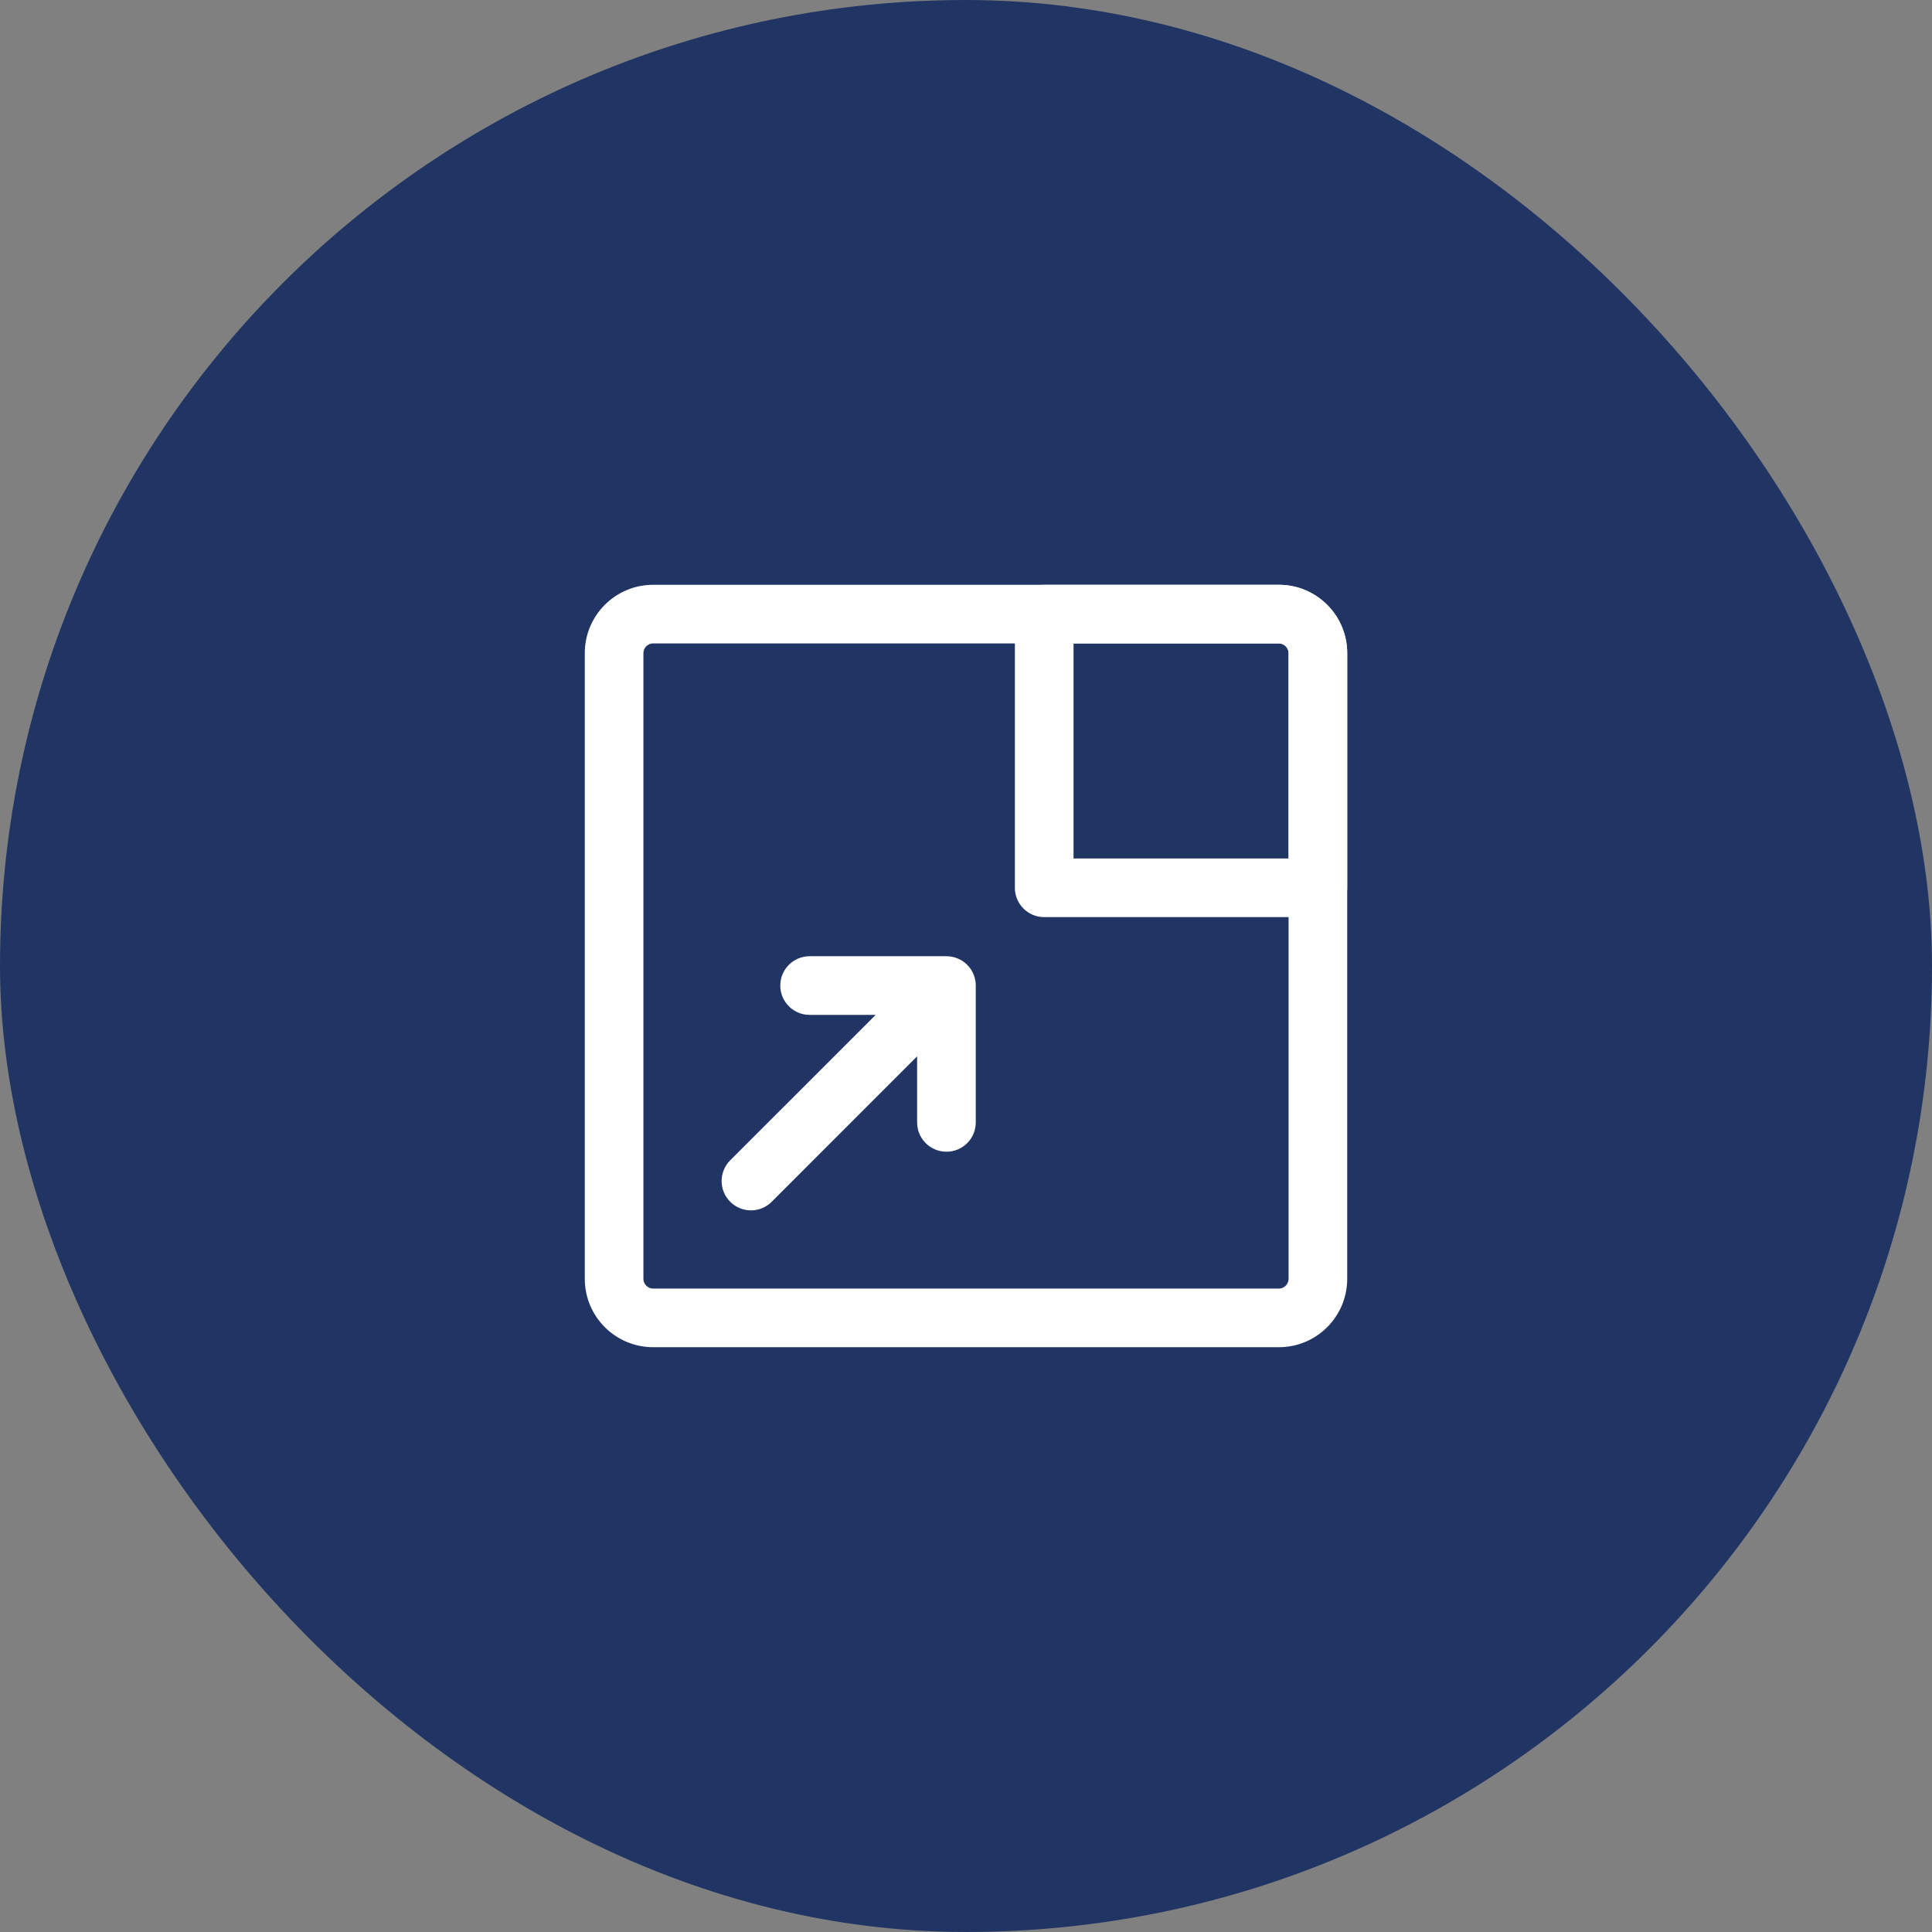
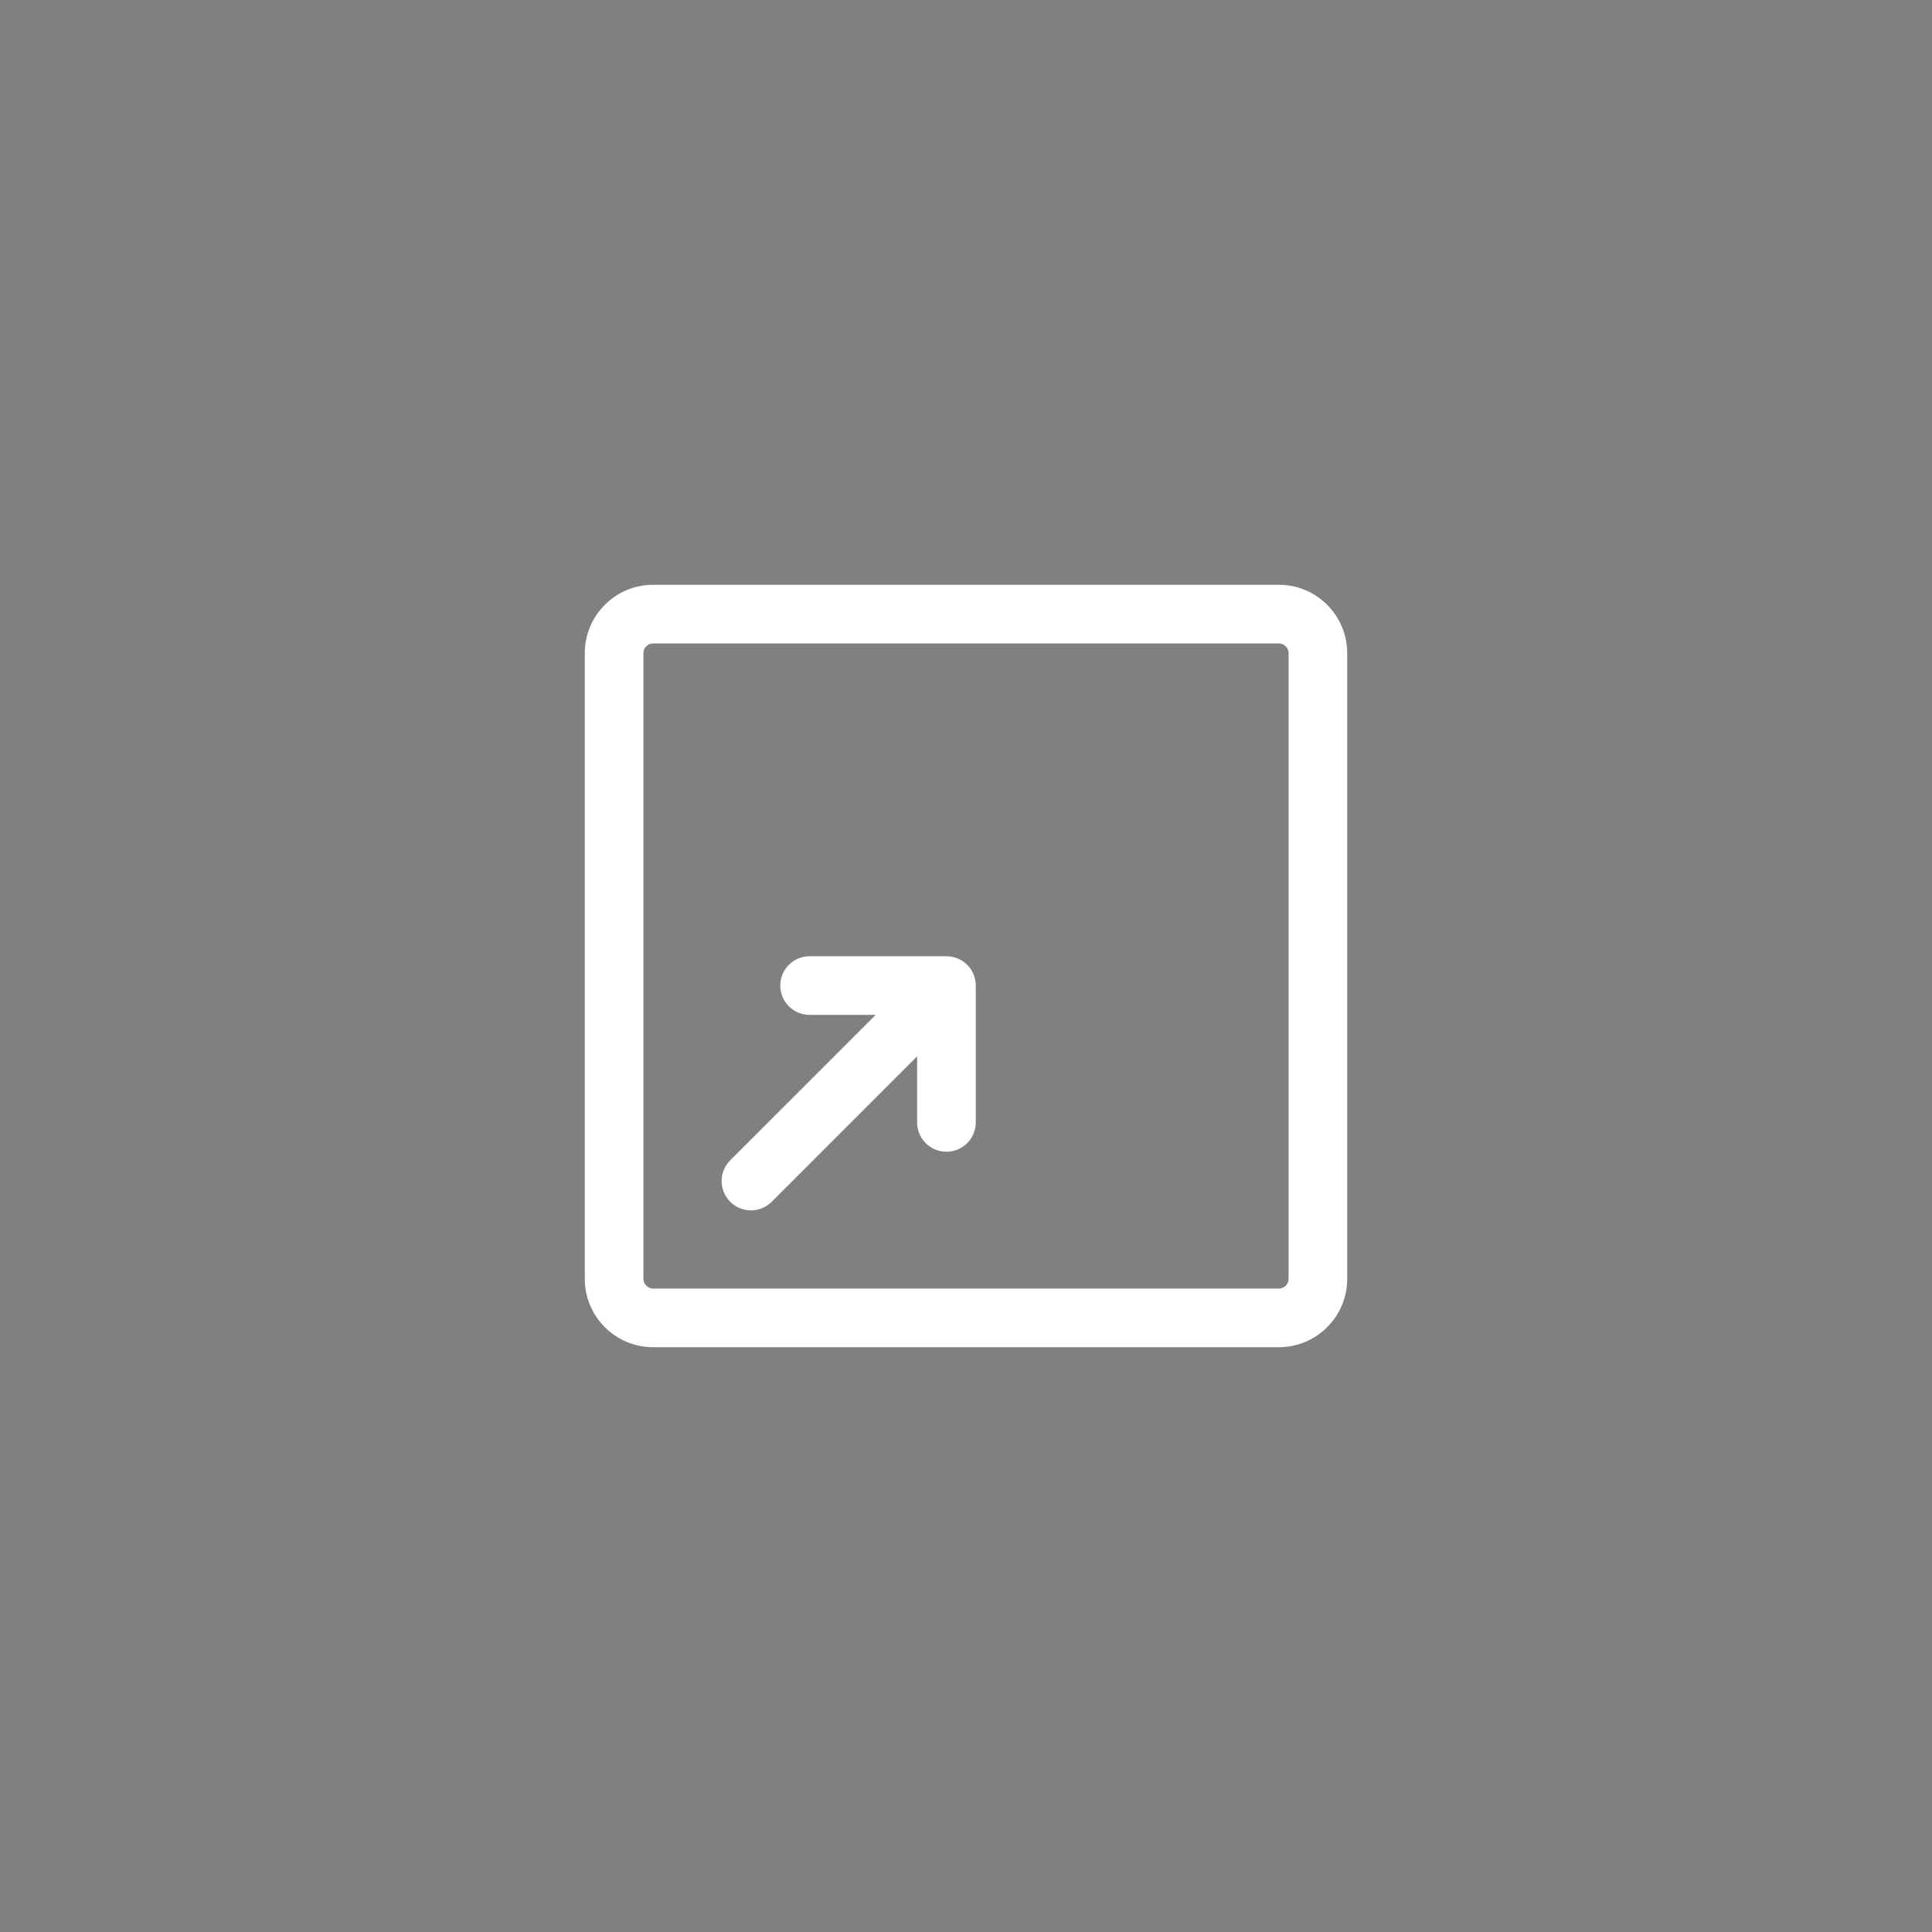
<svg xmlns="http://www.w3.org/2000/svg" width="70" height="70" viewBox="0 0 70 70" fill="none">
  <rect x="0" y="0" width="70" height="70" fill="#808080" stroke="none" />
-   <rect width="70" height="70" rx="35" fill="#213564" />
  <path fill-rule="evenodd" clip-rule="evenodd" d="M21.188 23.667C21.188 22.297 22.297 21.188 23.667 21.188H46.333C47.703 21.188 48.812 22.297 48.812 23.667V46.333C48.812 47.703 47.703 48.812 46.333 48.812H23.667C22.297 48.812 21.188 47.703 21.188 46.333V23.667ZM23.667 23.312C23.471 23.312 23.312 23.471 23.312 23.667V46.333C23.312 46.529 23.471 46.688 23.667 46.688H46.333C46.529 46.688 46.688 46.529 46.688 46.333V23.667C46.688 23.471 46.529 23.312 46.333 23.312H23.667Z" fill="white" />
-   <path fill-rule="evenodd" clip-rule="evenodd" d="M36.771 22.25C36.771 21.663 37.246 21.188 37.833 21.188H46.333C47.703 21.188 48.812 22.297 48.812 23.667V32.167C48.812 32.754 48.337 33.229 47.75 33.229H37.833C37.246 33.229 36.771 32.754 36.771 32.167V22.25ZM38.896 23.312V31.104H46.688V23.667C46.688 23.471 46.529 23.312 46.333 23.312H38.896Z" fill="white" />
  <path fill-rule="evenodd" clip-rule="evenodd" d="M28.271 35.708C28.271 35.121 28.747 34.646 29.333 34.646H34.292C34.436 34.646 34.573 34.675 34.698 34.727C34.824 34.778 34.941 34.855 35.043 34.957C35.145 35.059 35.222 35.176 35.273 35.302C35.325 35.427 35.354 35.564 35.354 35.708V40.667C35.354 41.254 34.879 41.729 34.292 41.729C33.705 41.729 33.229 41.254 33.229 40.667V38.273L27.96 43.543C27.545 43.958 26.872 43.958 26.457 43.543C26.042 43.128 26.042 42.455 26.457 42.04L31.727 36.771H29.333C28.747 36.771 28.271 36.295 28.271 35.708Z" fill="white" />
</svg>